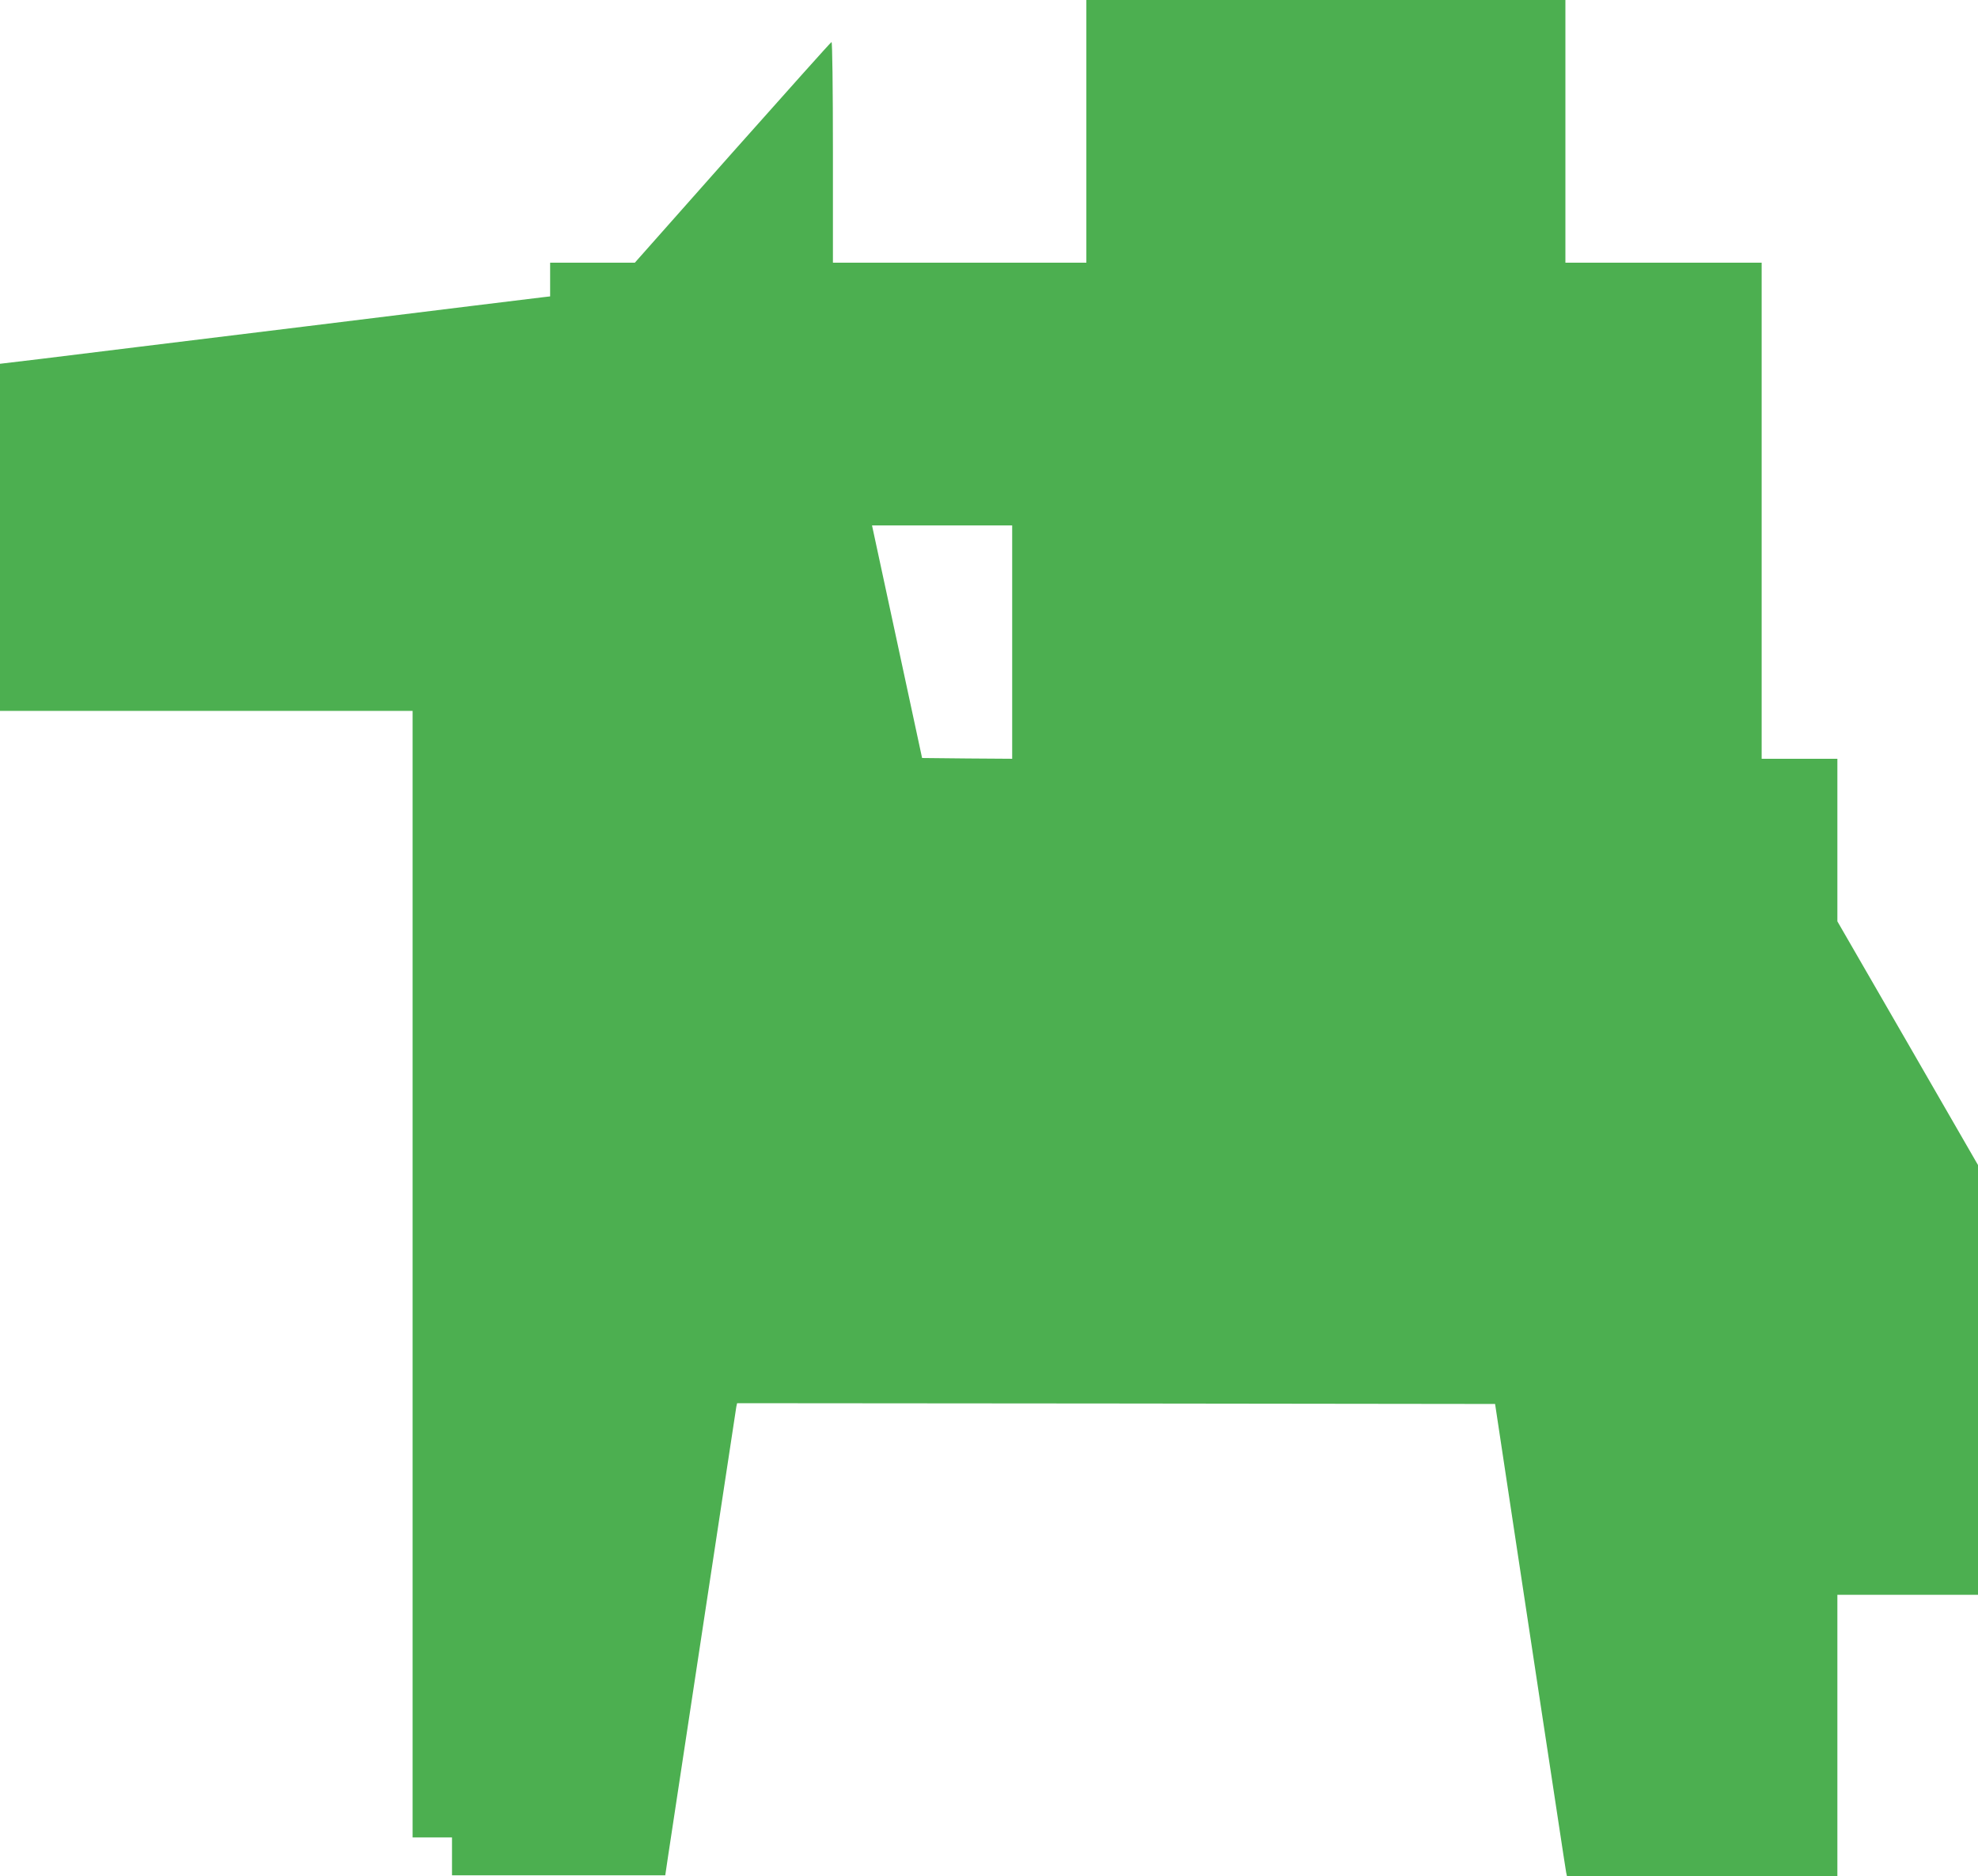
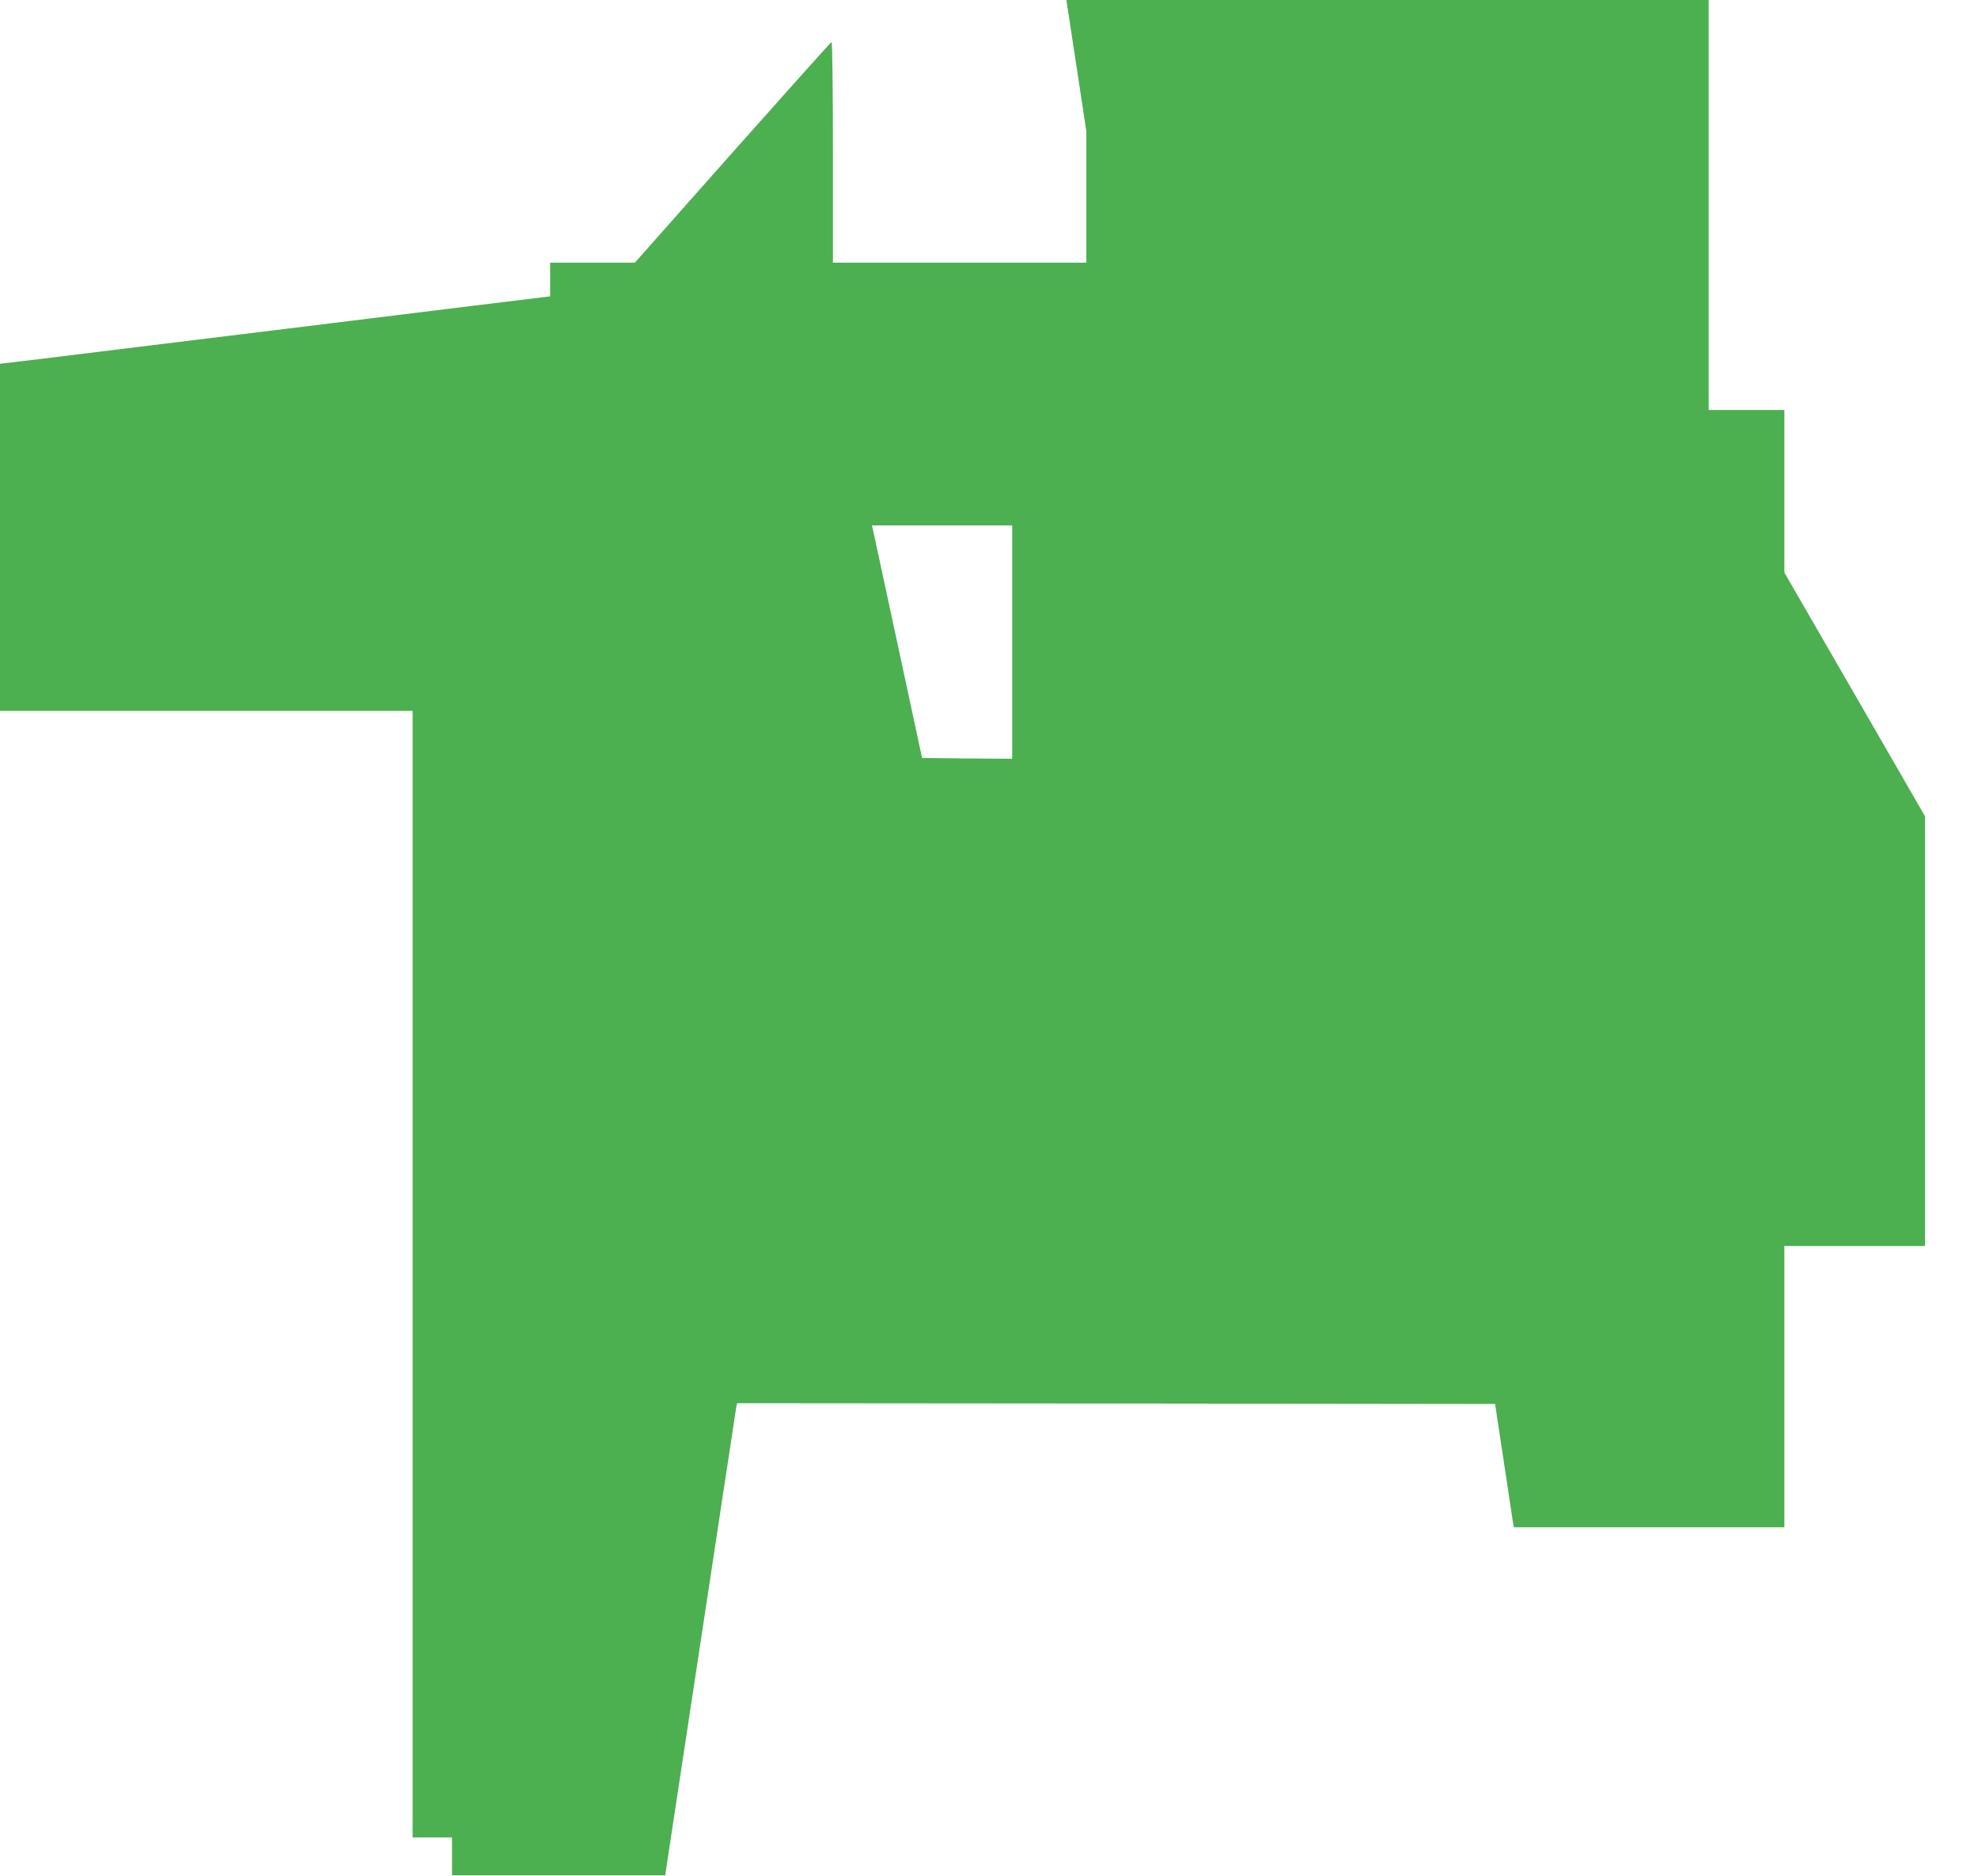
<svg xmlns="http://www.w3.org/2000/svg" version="1.0" width="1280pt" height="1214pt" viewBox="0 0 1280 1214" preserveAspectRatio="xMidYMid meet">
  <g transform="translate(0,1214) scale(0.1,-0.1)" fill="#4caf50" stroke="none">
-     <path d="M7030 11290 l0 -850 -820 0 -820 0 0 716 c0 418 -4 714 -9 712 -5 -1 -293 -324 -641 -715 l-632 -713 -274 0 -274 0 0 -109 0 -109 -52 -6 c-29 -3 -710 -87 -1513 -186 -803 -98 -1580 -194 -1727 -212 l-268 -32 0 -1123 0 -1123 1335 0 1335 0 0 -3645 0 -3645 128 0 127 0 0 -122 0 -123 690 0 690 0 17 115 c10 63 80 529 157 1035 77 506 172 1132 211 1390 39 259 73 480 75 493 l5 22 2453 -2 2452 -3 117 -775 c65 -426 145 -955 178 -1175 34 -220 83 -548 111 -730 27 -181 52 -340 54 -352 l5 -23 875 0 875 0 0 910 0 910 455 0 455 0 0 1391 0 1390 -455 789 -455 788 0 526 0 526 -245 0 -245 0 0 1605 0 1605 -635 0 -635 0 0 850 0 850 -1550 0 -1550 0 0 -850z m-480 -3305 l0 -755 -292 2 -291 3 -162 753 -162 752 454 0 453 0 0 -755z" />
+     <path d="M7030 11290 l0 -850 -820 0 -820 0 0 716 c0 418 -4 714 -9 712 -5 -1 -293 -324 -641 -715 l-632 -713 -274 0 -274 0 0 -109 0 -109 -52 -6 c-29 -3 -710 -87 -1513 -186 -803 -98 -1580 -194 -1727 -212 l-268 -32 0 -1123 0 -1123 1335 0 1335 0 0 -3645 0 -3645 128 0 127 0 0 -122 0 -123 690 0 690 0 17 115 c10 63 80 529 157 1035 77 506 172 1132 211 1390 39 259 73 480 75 493 l5 22 2453 -2 2452 -3 117 -775 l5 -23 875 0 875 0 0 910 0 910 455 0 455 0 0 1391 0 1390 -455 789 -455 788 0 526 0 526 -245 0 -245 0 0 1605 0 1605 -635 0 -635 0 0 850 0 850 -1550 0 -1550 0 0 -850z m-480 -3305 l0 -755 -292 2 -291 3 -162 753 -162 752 454 0 453 0 0 -755z" />
  </g>
</svg>